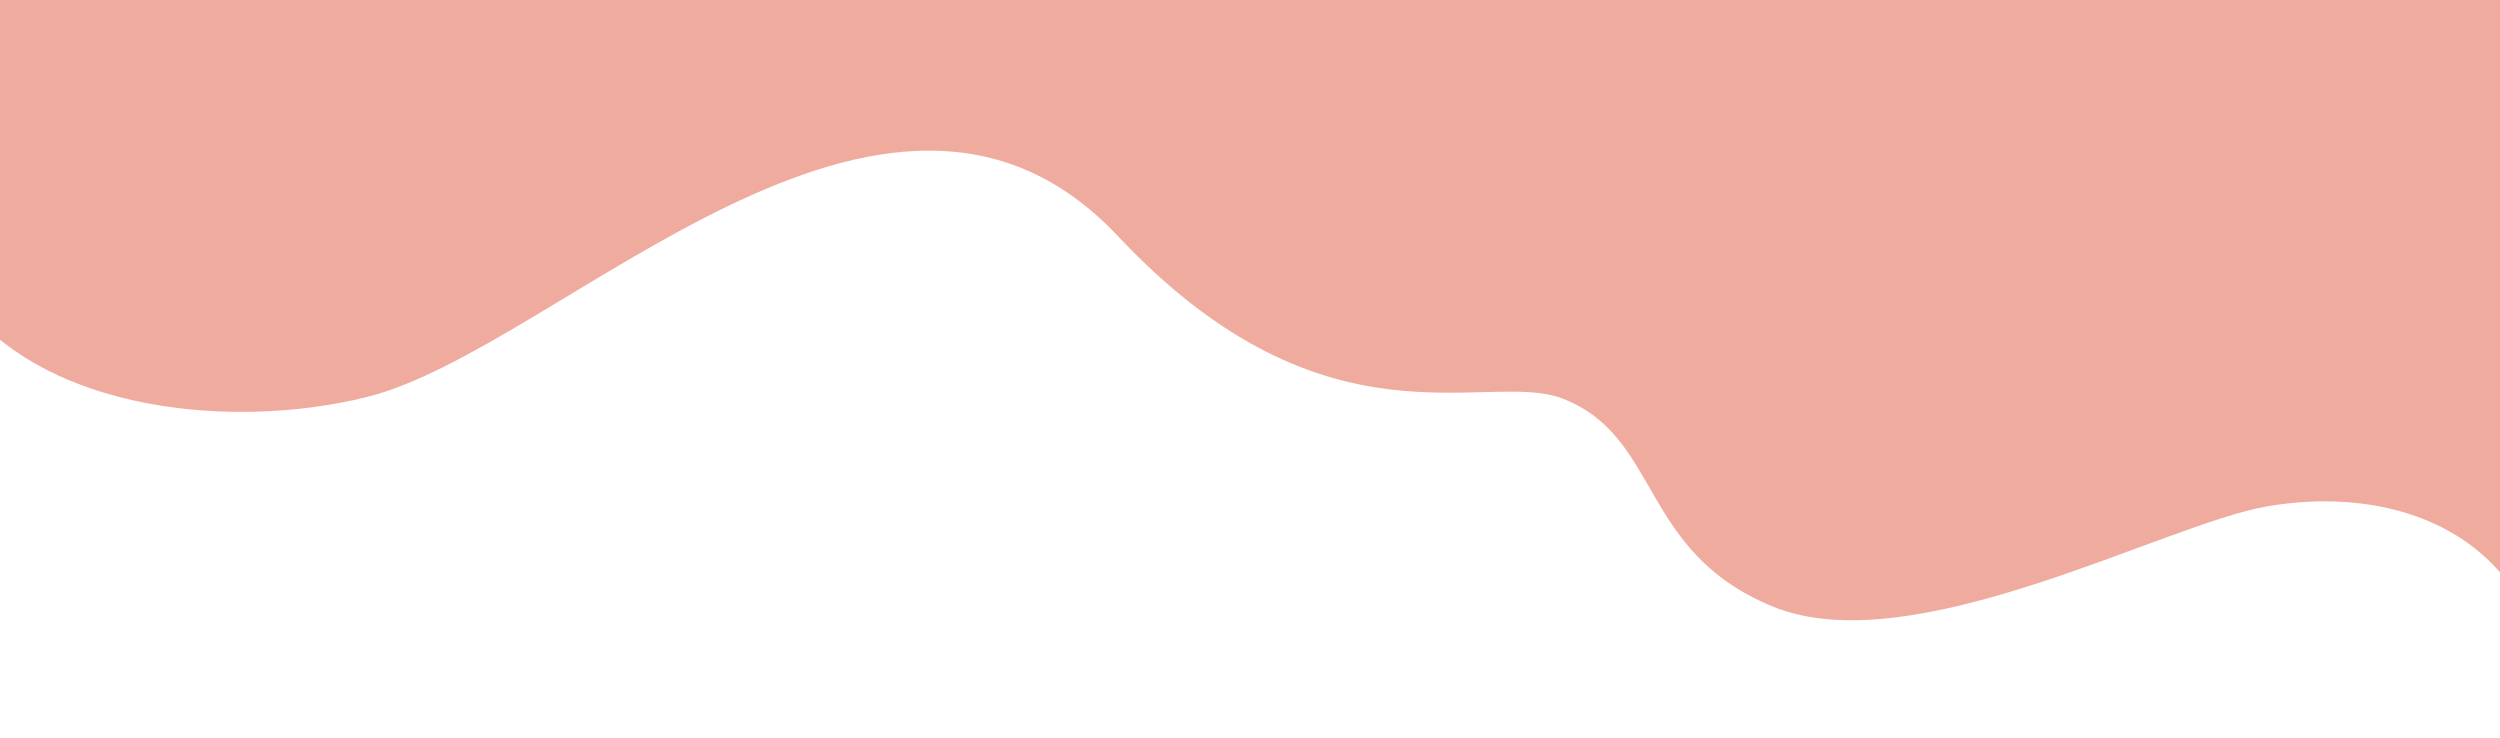
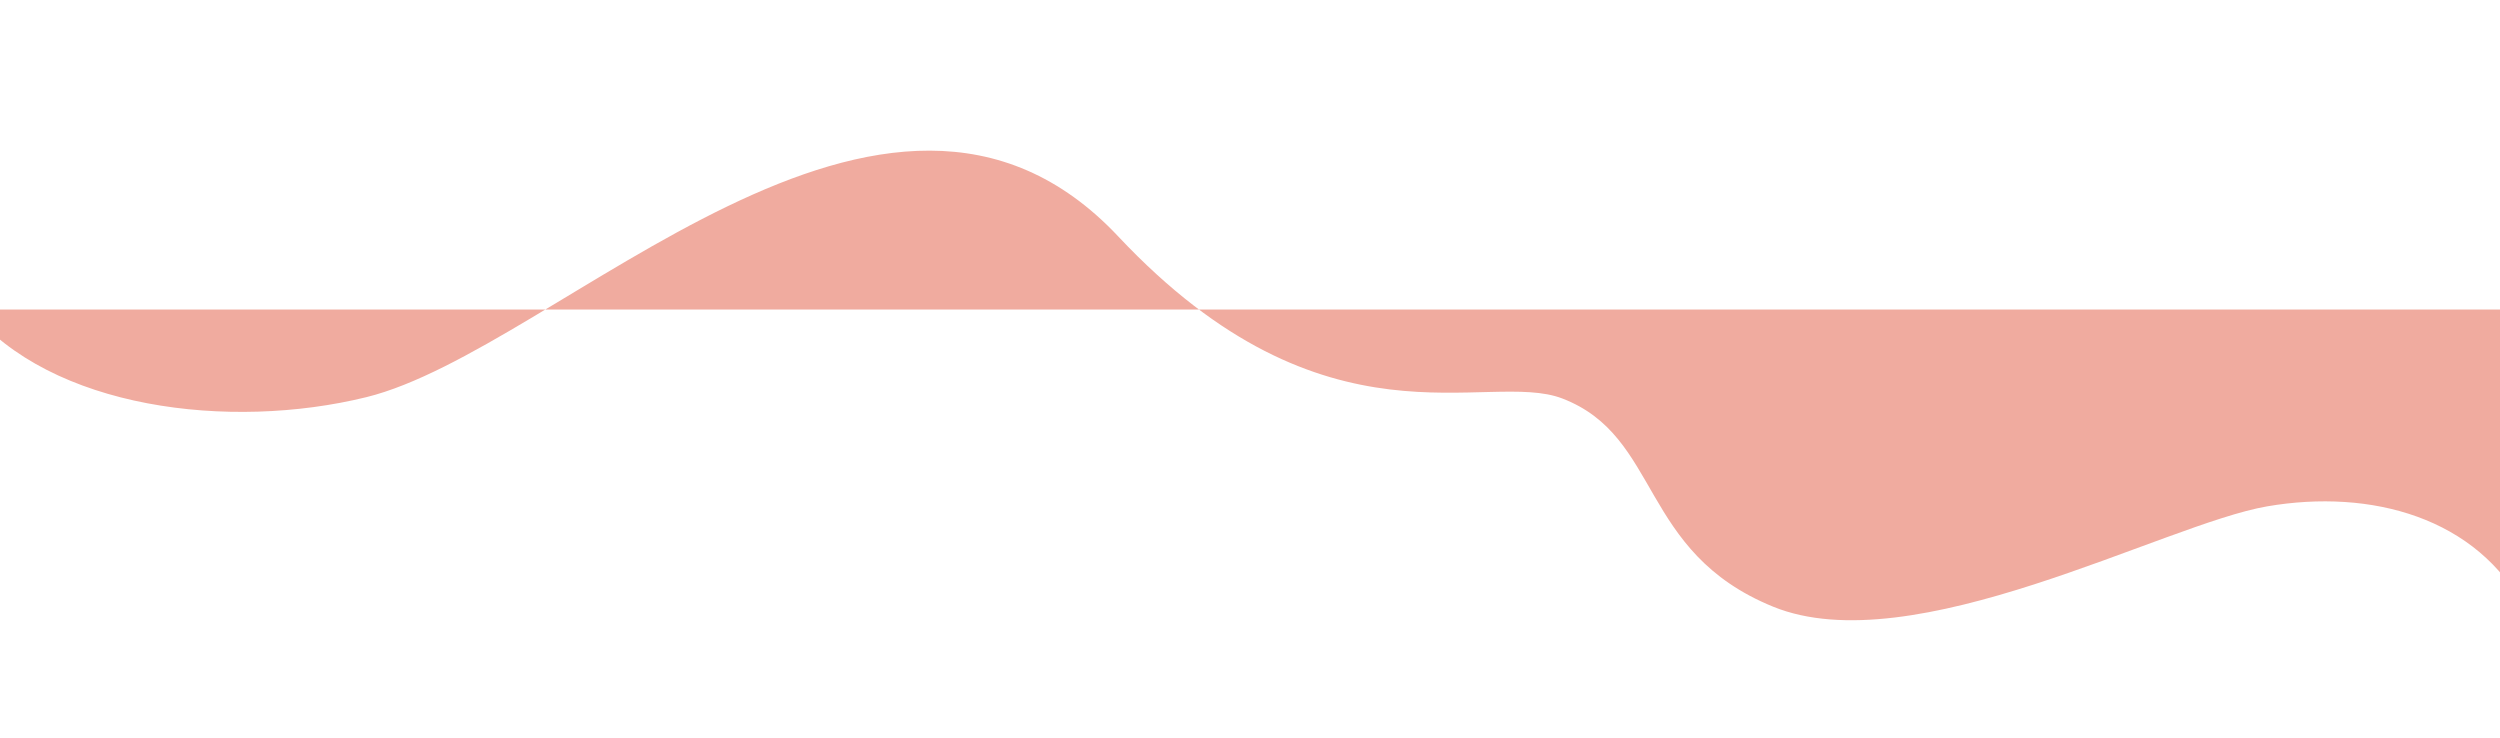
<svg xmlns="http://www.w3.org/2000/svg" x="0px" y="0px" width="100%" viewBox="0 0 3545 1047" style="vertical-align: middle; max-width: 100%; width: 100%;">
  <g>
    <defs>
      <path d="M53.4-940.3l-201.8,1859c288.8,68.3,532-33.5,682.6-189.8c271.6-282.1,807.3,45,1077.2-220.9     c295.9-291.6,407.1-326.4,742.8-137.3c274.5,154.6,495.4,68,686.7-21.7c274-128.5,487.3-263.6,710.8,293.3l126.7-1167.2     L53.4-940.3z" fill="transparent">
     </path>
    </defs>
    <clipPath>
    </clipPath>
    <linearGradient gradientUnits="userSpaceOnUse" x1="-1.513672e-002" y1="4584.181" x2="1.074" y2="4584.181" gradientTransform="matrix(3510.866 381.074 381.074 -3510.866 -1746906.125 16094458)">
      <stop offset="0" style="stop-color:#F6CFD6">
     </stop>
      <stop offset="1" style="stop-color:#FEE3E8">
     </stop>
    </linearGradient>
-     <polygon style=" clip-path: url(#); " points="53.4,-940.3 3878.4,-525.1 3672.6,1370.4 -152.3,955.2" fill="transparent">
-     </polygon>
  </g>
  <path d="M-2806,149.6c267.9,0,503.9,334.9,765.3,339.4c286.6,5,471.6-145.5,727-145.5   c284.3,0,705.7-238.5,839.8,198.5l1.9-732h-3530.6v904.1C-3409,784.4-3156.1,149.6-2806,149.6" fill="rgb(240,171,159)">
   </path>
-   <path d="M-43,438.9C72.6,580.1,325.6,610.8,519.4,563.2c273-67.1,736.9-578.5,1066.4-227.8   c294.5,313.3,522.2,188.3,629.7,229.7c140.3,54,108.2,217.3,298.6,295.1c197.9,80.9,554.1-117,700.8-142.2   c147.2-25.3,298.2,15.6,366.1,146.6V-655.5H-43V438.9z" fill="rgb(240,171,159)">
+   <path d="M-43,438.9C72.6,580.1,325.6,610.8,519.4,563.2c273-67.1,736.9-578.5,1066.4-227.8   c294.5,313.3,522.2,188.3,629.7,229.7c140.3,54,108.2,217.3,298.6,295.1c197.9,80.9,554.1-117,700.8-142.2   c147.2-25.3,298.2,15.6,366.1,146.6V-655.5V438.9z" fill="rgb(240,171,159)">
   </path>
  <rect x="15.5" y="-731" width="3529.5" height="5314" fill="none">
   </rect>
  <rect y="-731" width="3545" height="5315" fill="none">
   </rect>
</svg>